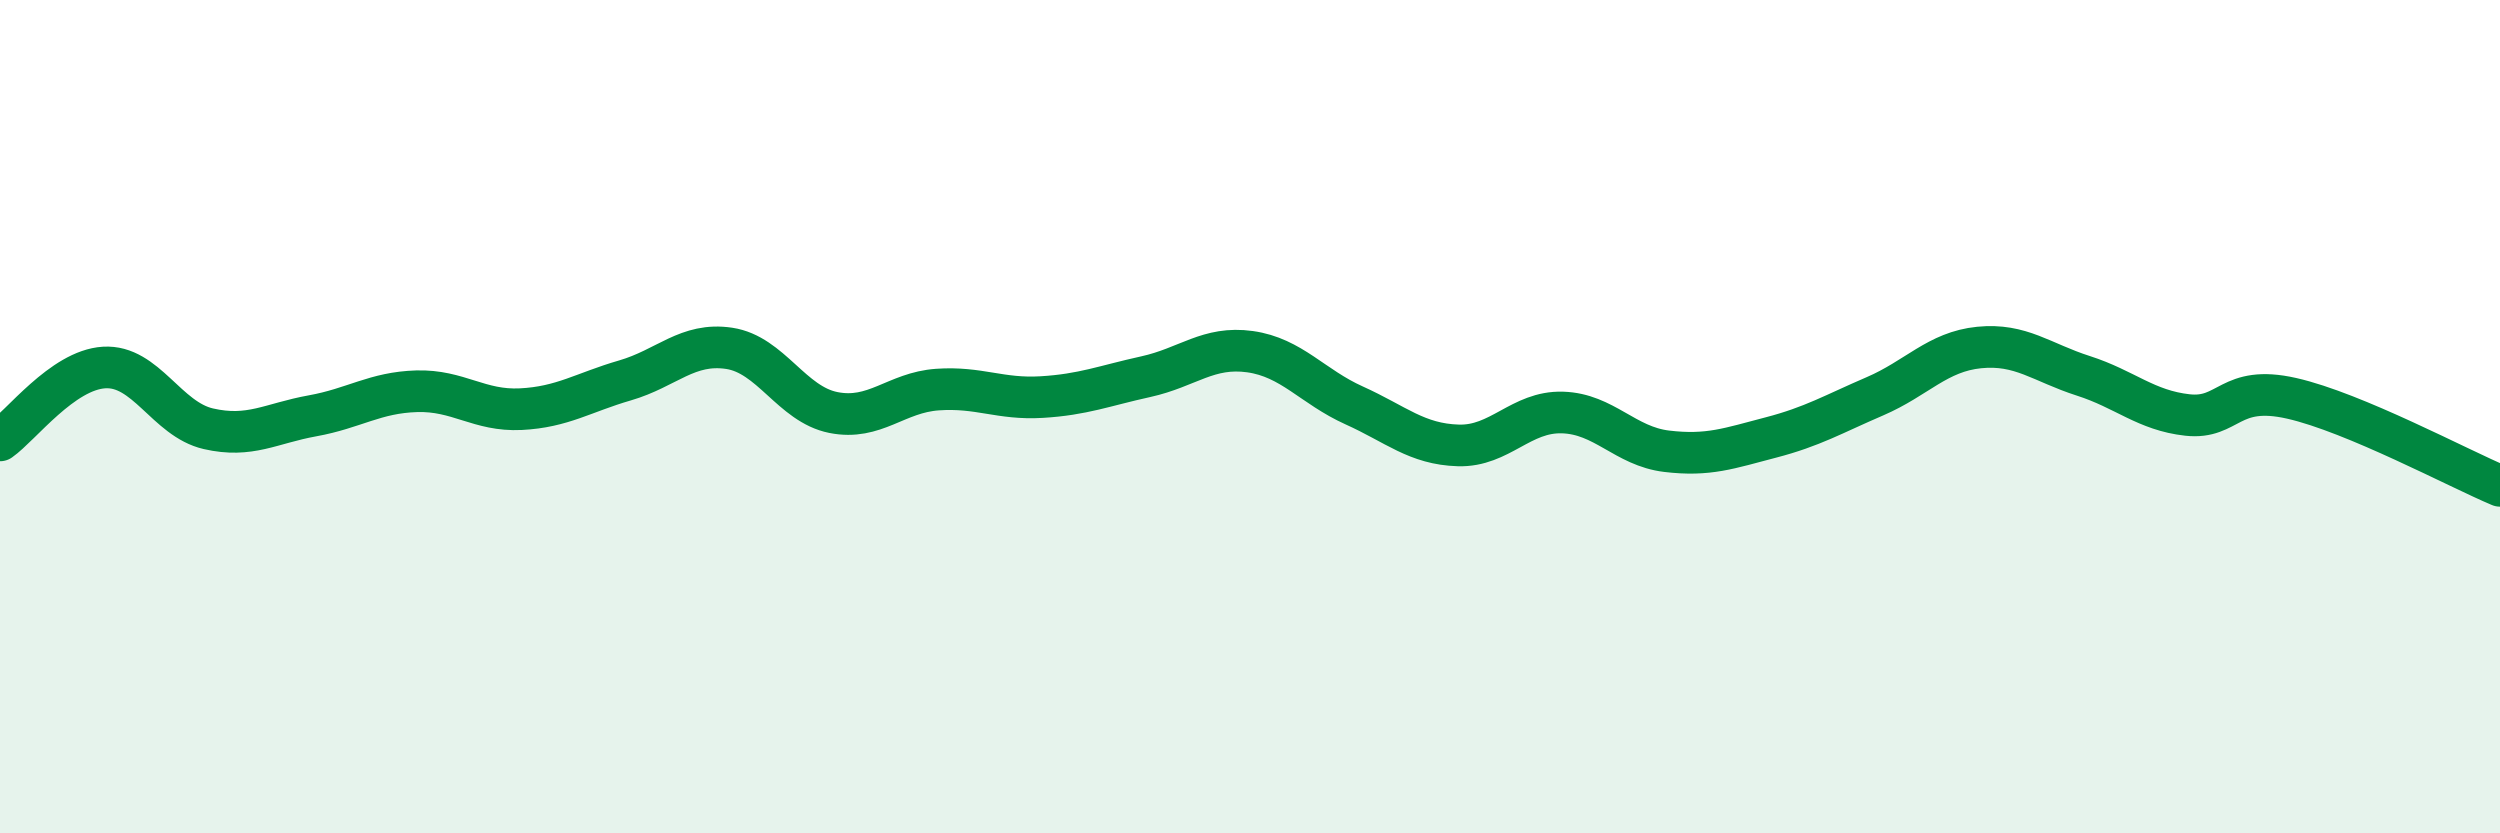
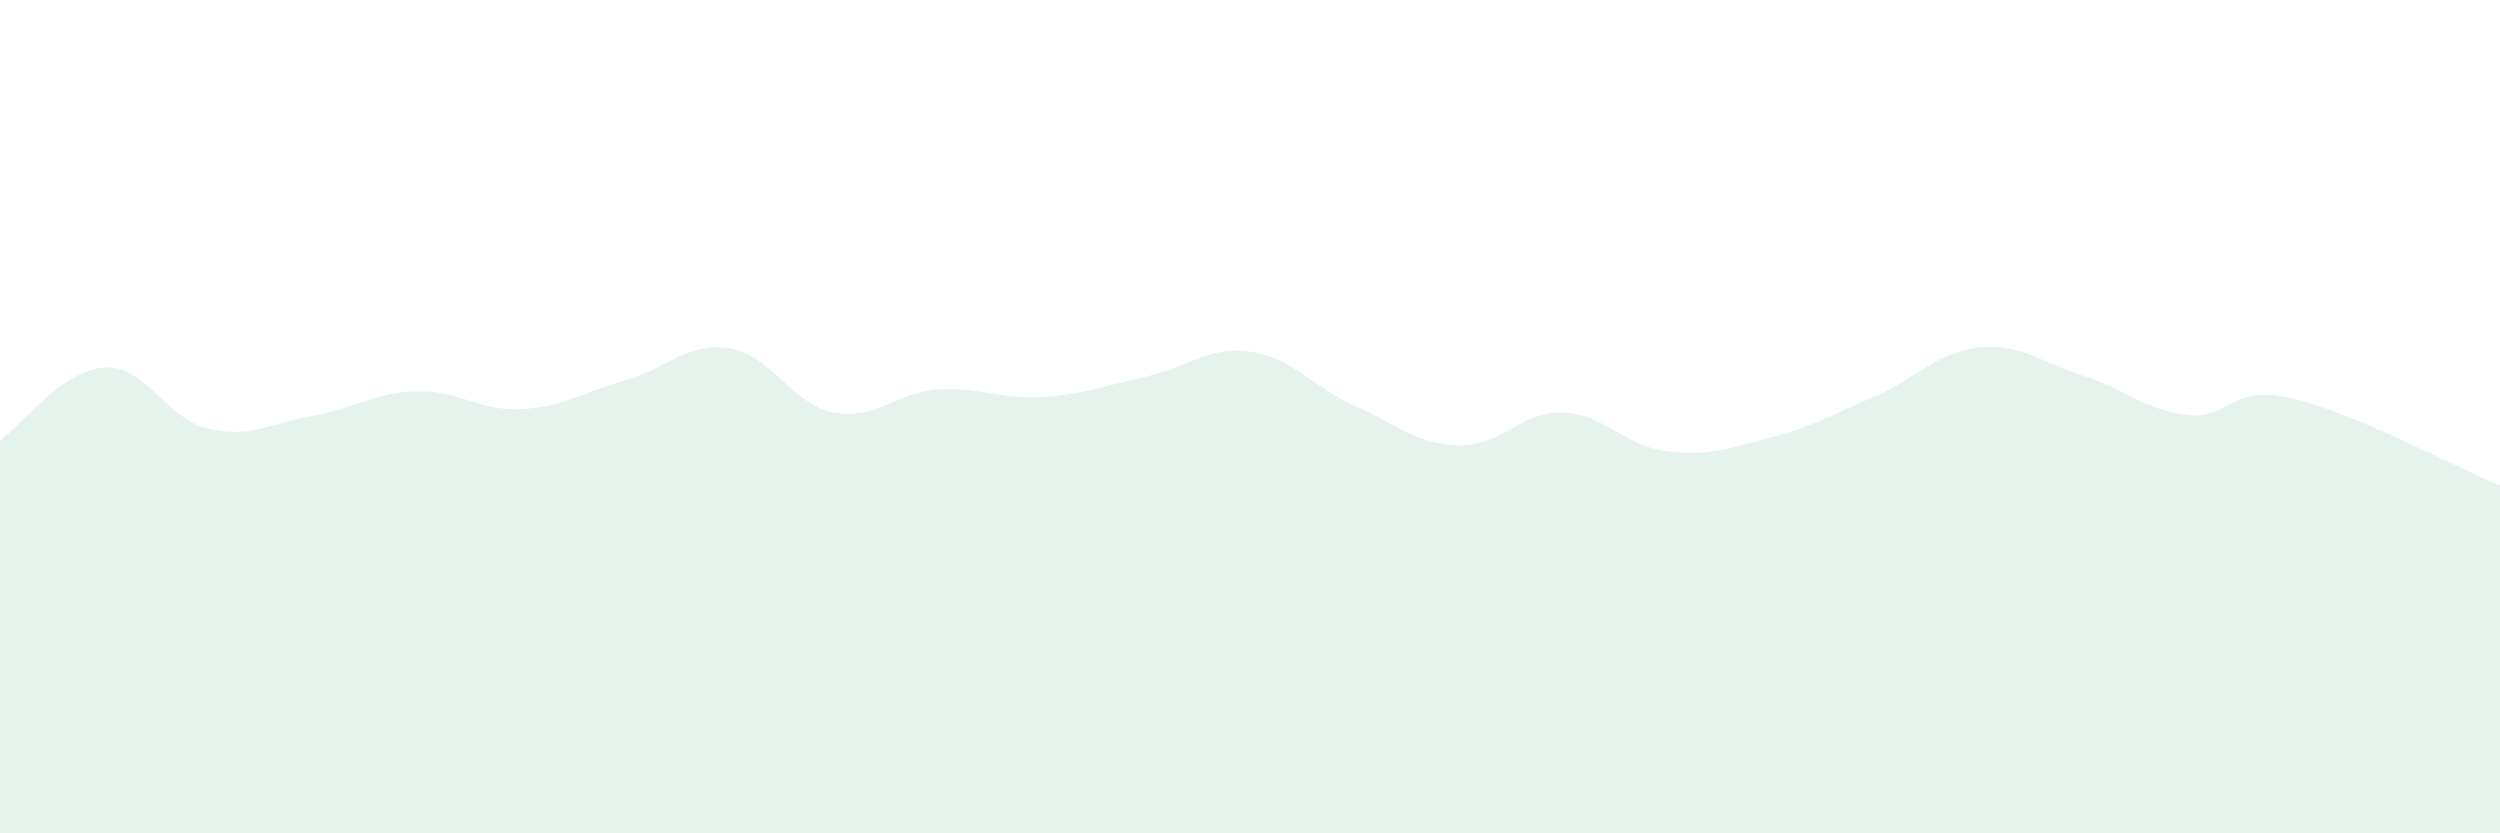
<svg xmlns="http://www.w3.org/2000/svg" width="60" height="20" viewBox="0 0 60 20">
  <path d="M 0,10.57 C 0.5,10.22 1.5,8.88 2.5,8.82 C 3.5,8.76 4,10.06 5,10.29 C 6,10.52 6.5,10.16 7.5,9.98 C 8.5,9.8 9,9.42 10,9.39 C 11,9.36 11.5,9.87 12.5,9.82 C 13.5,9.77 14,9.42 15,9.13 C 16,8.84 16.5,8.21 17.5,8.36 C 18.5,8.51 19,9.7 20,9.9 C 21,10.1 21.5,9.42 22.5,9.35 C 23.5,9.28 24,9.59 25,9.53 C 26,9.47 26.5,9.26 27.5,9.04 C 28.5,8.82 29,8.3 30,8.44 C 31,8.58 31.5,9.28 32.5,9.73 C 33.5,10.18 34,10.66 35,10.69 C 36,10.72 36.5,9.87 37.5,9.9 C 38.5,9.93 39,10.71 40,10.83 C 41,10.95 41.5,10.76 42.5,10.5 C 43.5,10.24 44,9.94 45,9.51 C 46,9.08 46.5,8.44 47.5,8.34 C 48.5,8.24 49,8.7 50,9.02 C 51,9.34 51.5,9.85 52.5,9.96 C 53.5,10.07 53.5,9.22 55,9.56 C 56.5,9.9 59,11.24 60,11.66L60 20L0 20Z" fill="#008740" opacity="0.1" stroke-linecap="round" stroke-linejoin="round" />
-   <path d="M 0,10.57 C 0.5,10.22 1.5,8.88 2.5,8.82 C 3.5,8.76 4,10.06 5,10.29 C 6,10.52 6.5,10.16 7.5,9.98 C 8.5,9.8 9,9.42 10,9.39 C 11,9.36 11.5,9.87 12.5,9.82 C 13.5,9.77 14,9.42 15,9.13 C 16,8.84 16.5,8.21 17.5,8.36 C 18.5,8.51 19,9.7 20,9.9 C 21,10.1 21.5,9.42 22.5,9.35 C 23.5,9.28 24,9.59 25,9.53 C 26,9.47 26.5,9.26 27.5,9.04 C 28.5,8.82 29,8.3 30,8.44 C 31,8.58 31.5,9.28 32.5,9.73 C 33.5,10.18 34,10.66 35,10.69 C 36,10.72 36.5,9.87 37.5,9.9 C 38.5,9.93 39,10.71 40,10.83 C 41,10.95 41.5,10.76 42.5,10.5 C 43.5,10.24 44,9.94 45,9.51 C 46,9.08 46.5,8.44 47.5,8.34 C 48.5,8.24 49,8.7 50,9.02 C 51,9.34 51.5,9.85 52.5,9.96 C 53.5,10.07 53.5,9.22 55,9.56 C 56.5,9.9 59,11.24 60,11.66" stroke="#008740" stroke-width="1" fill="none" stroke-linecap="round" stroke-linejoin="round" />
</svg>